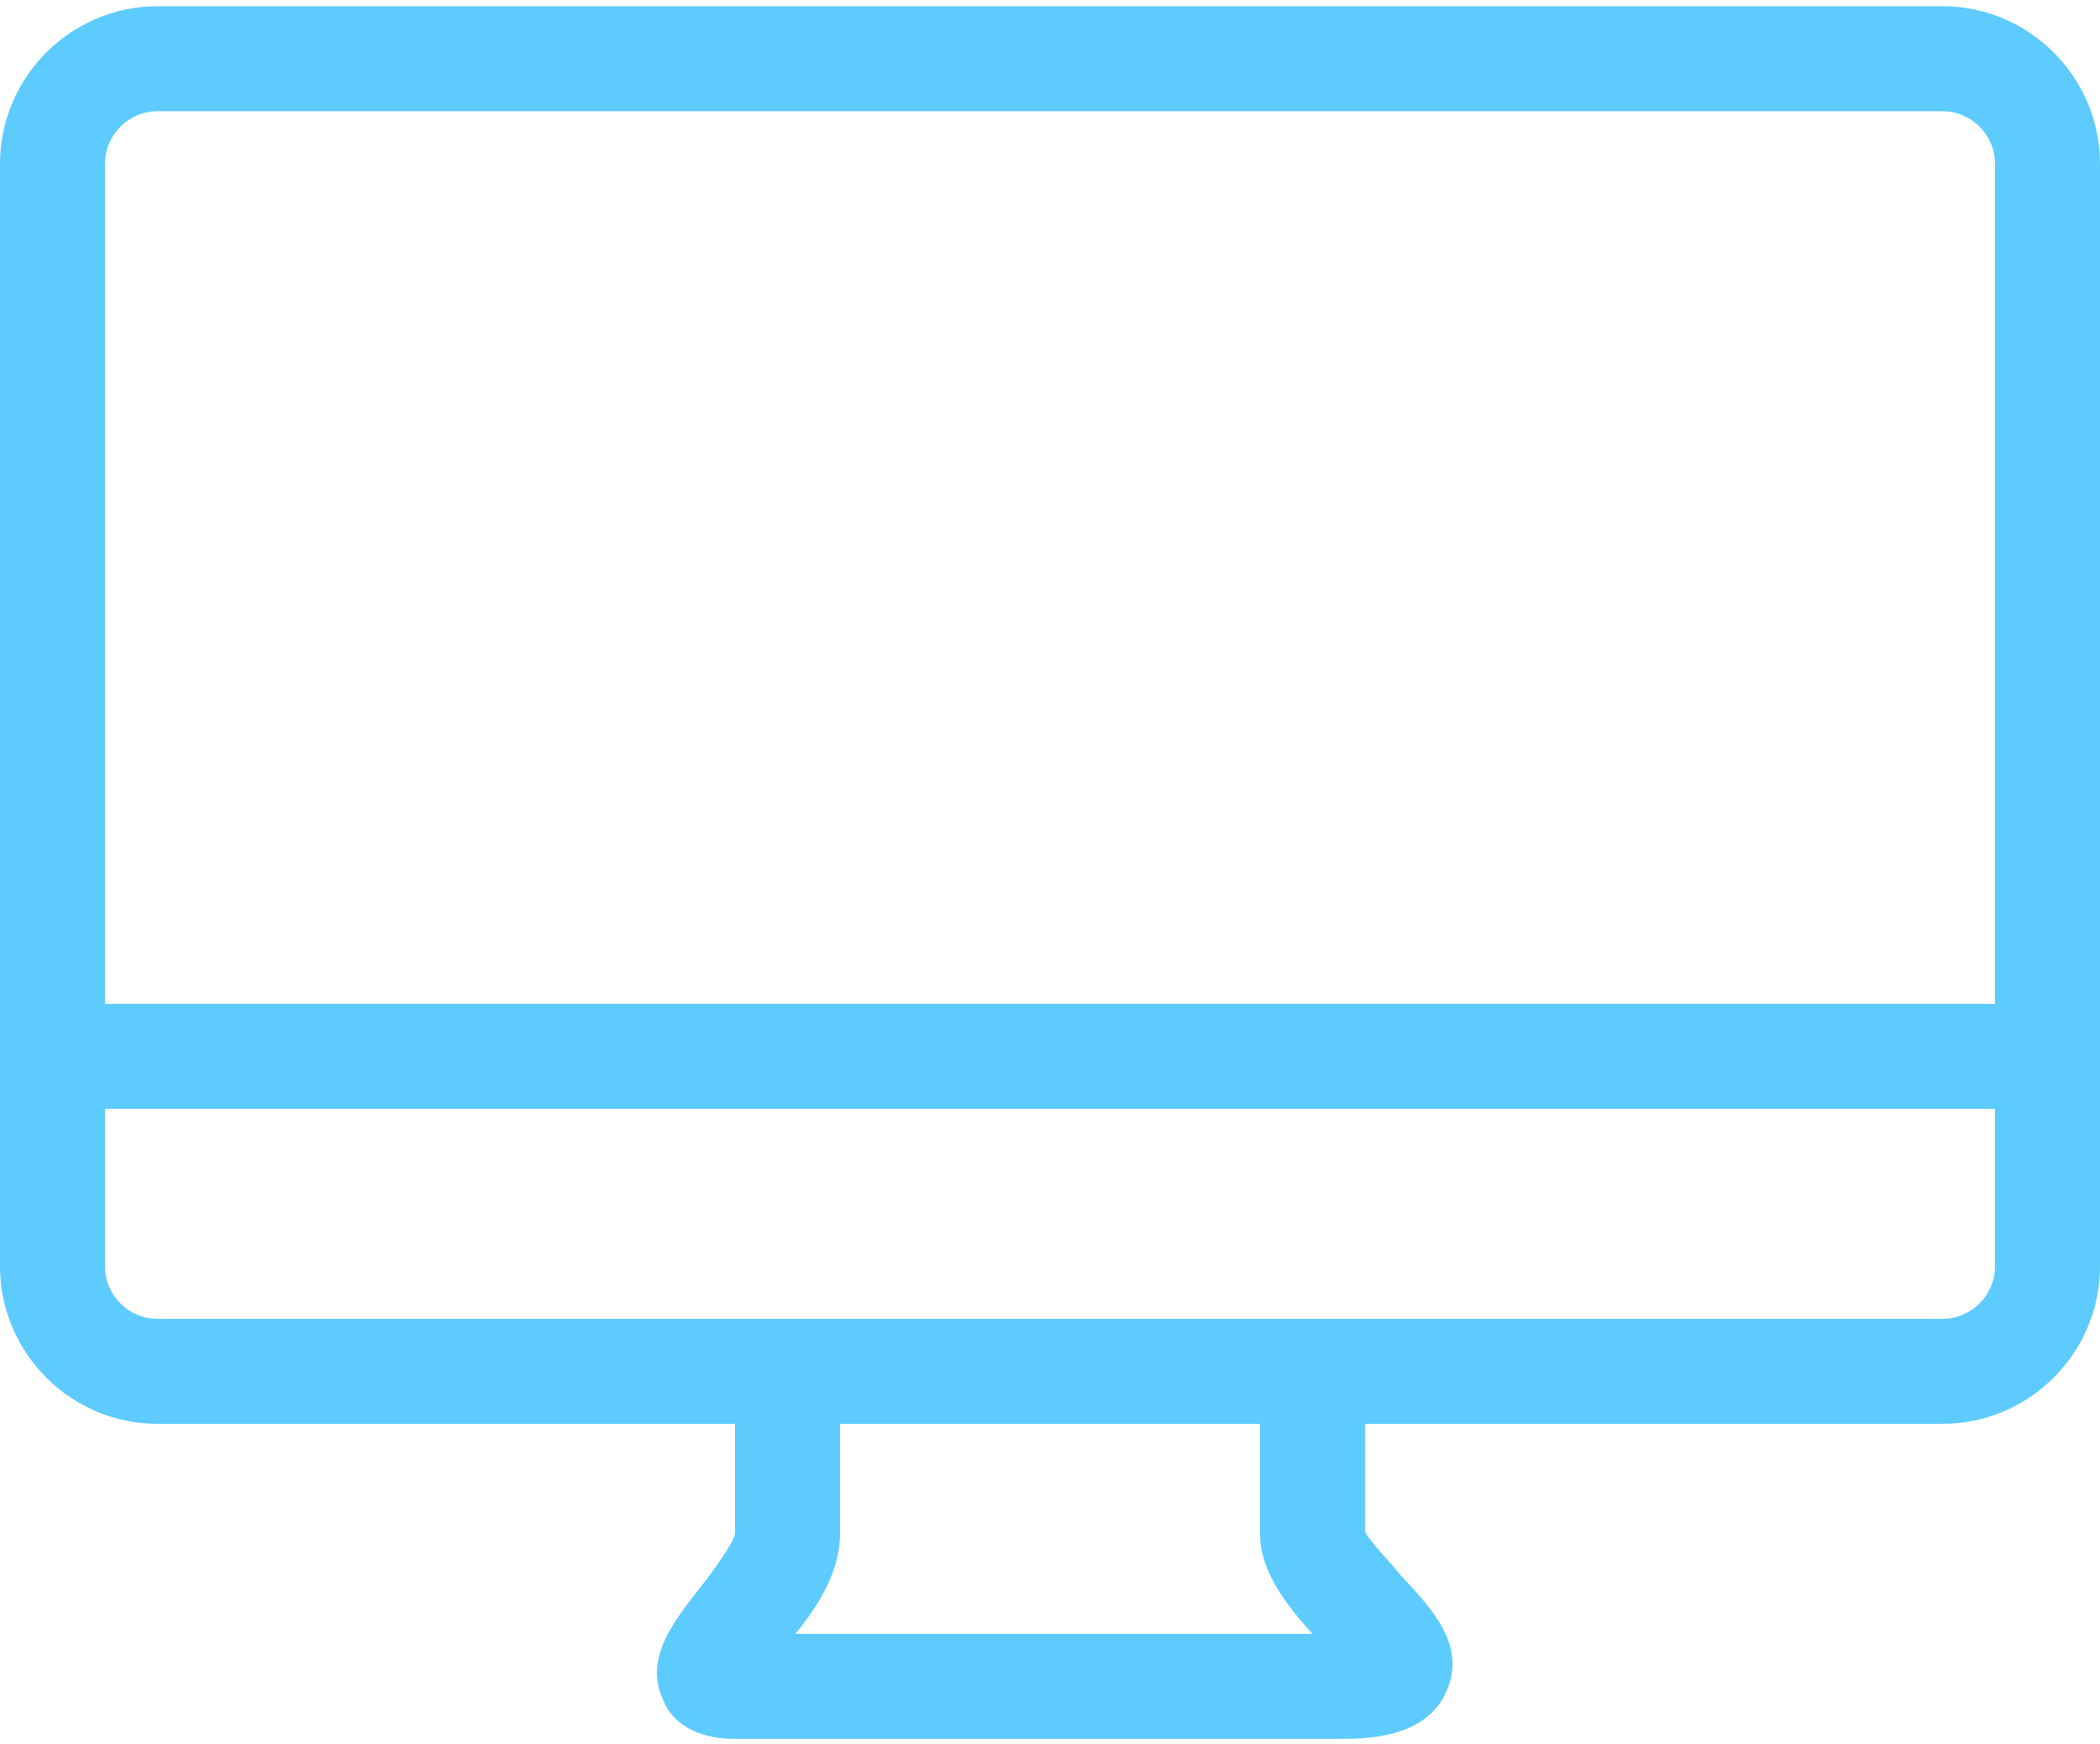
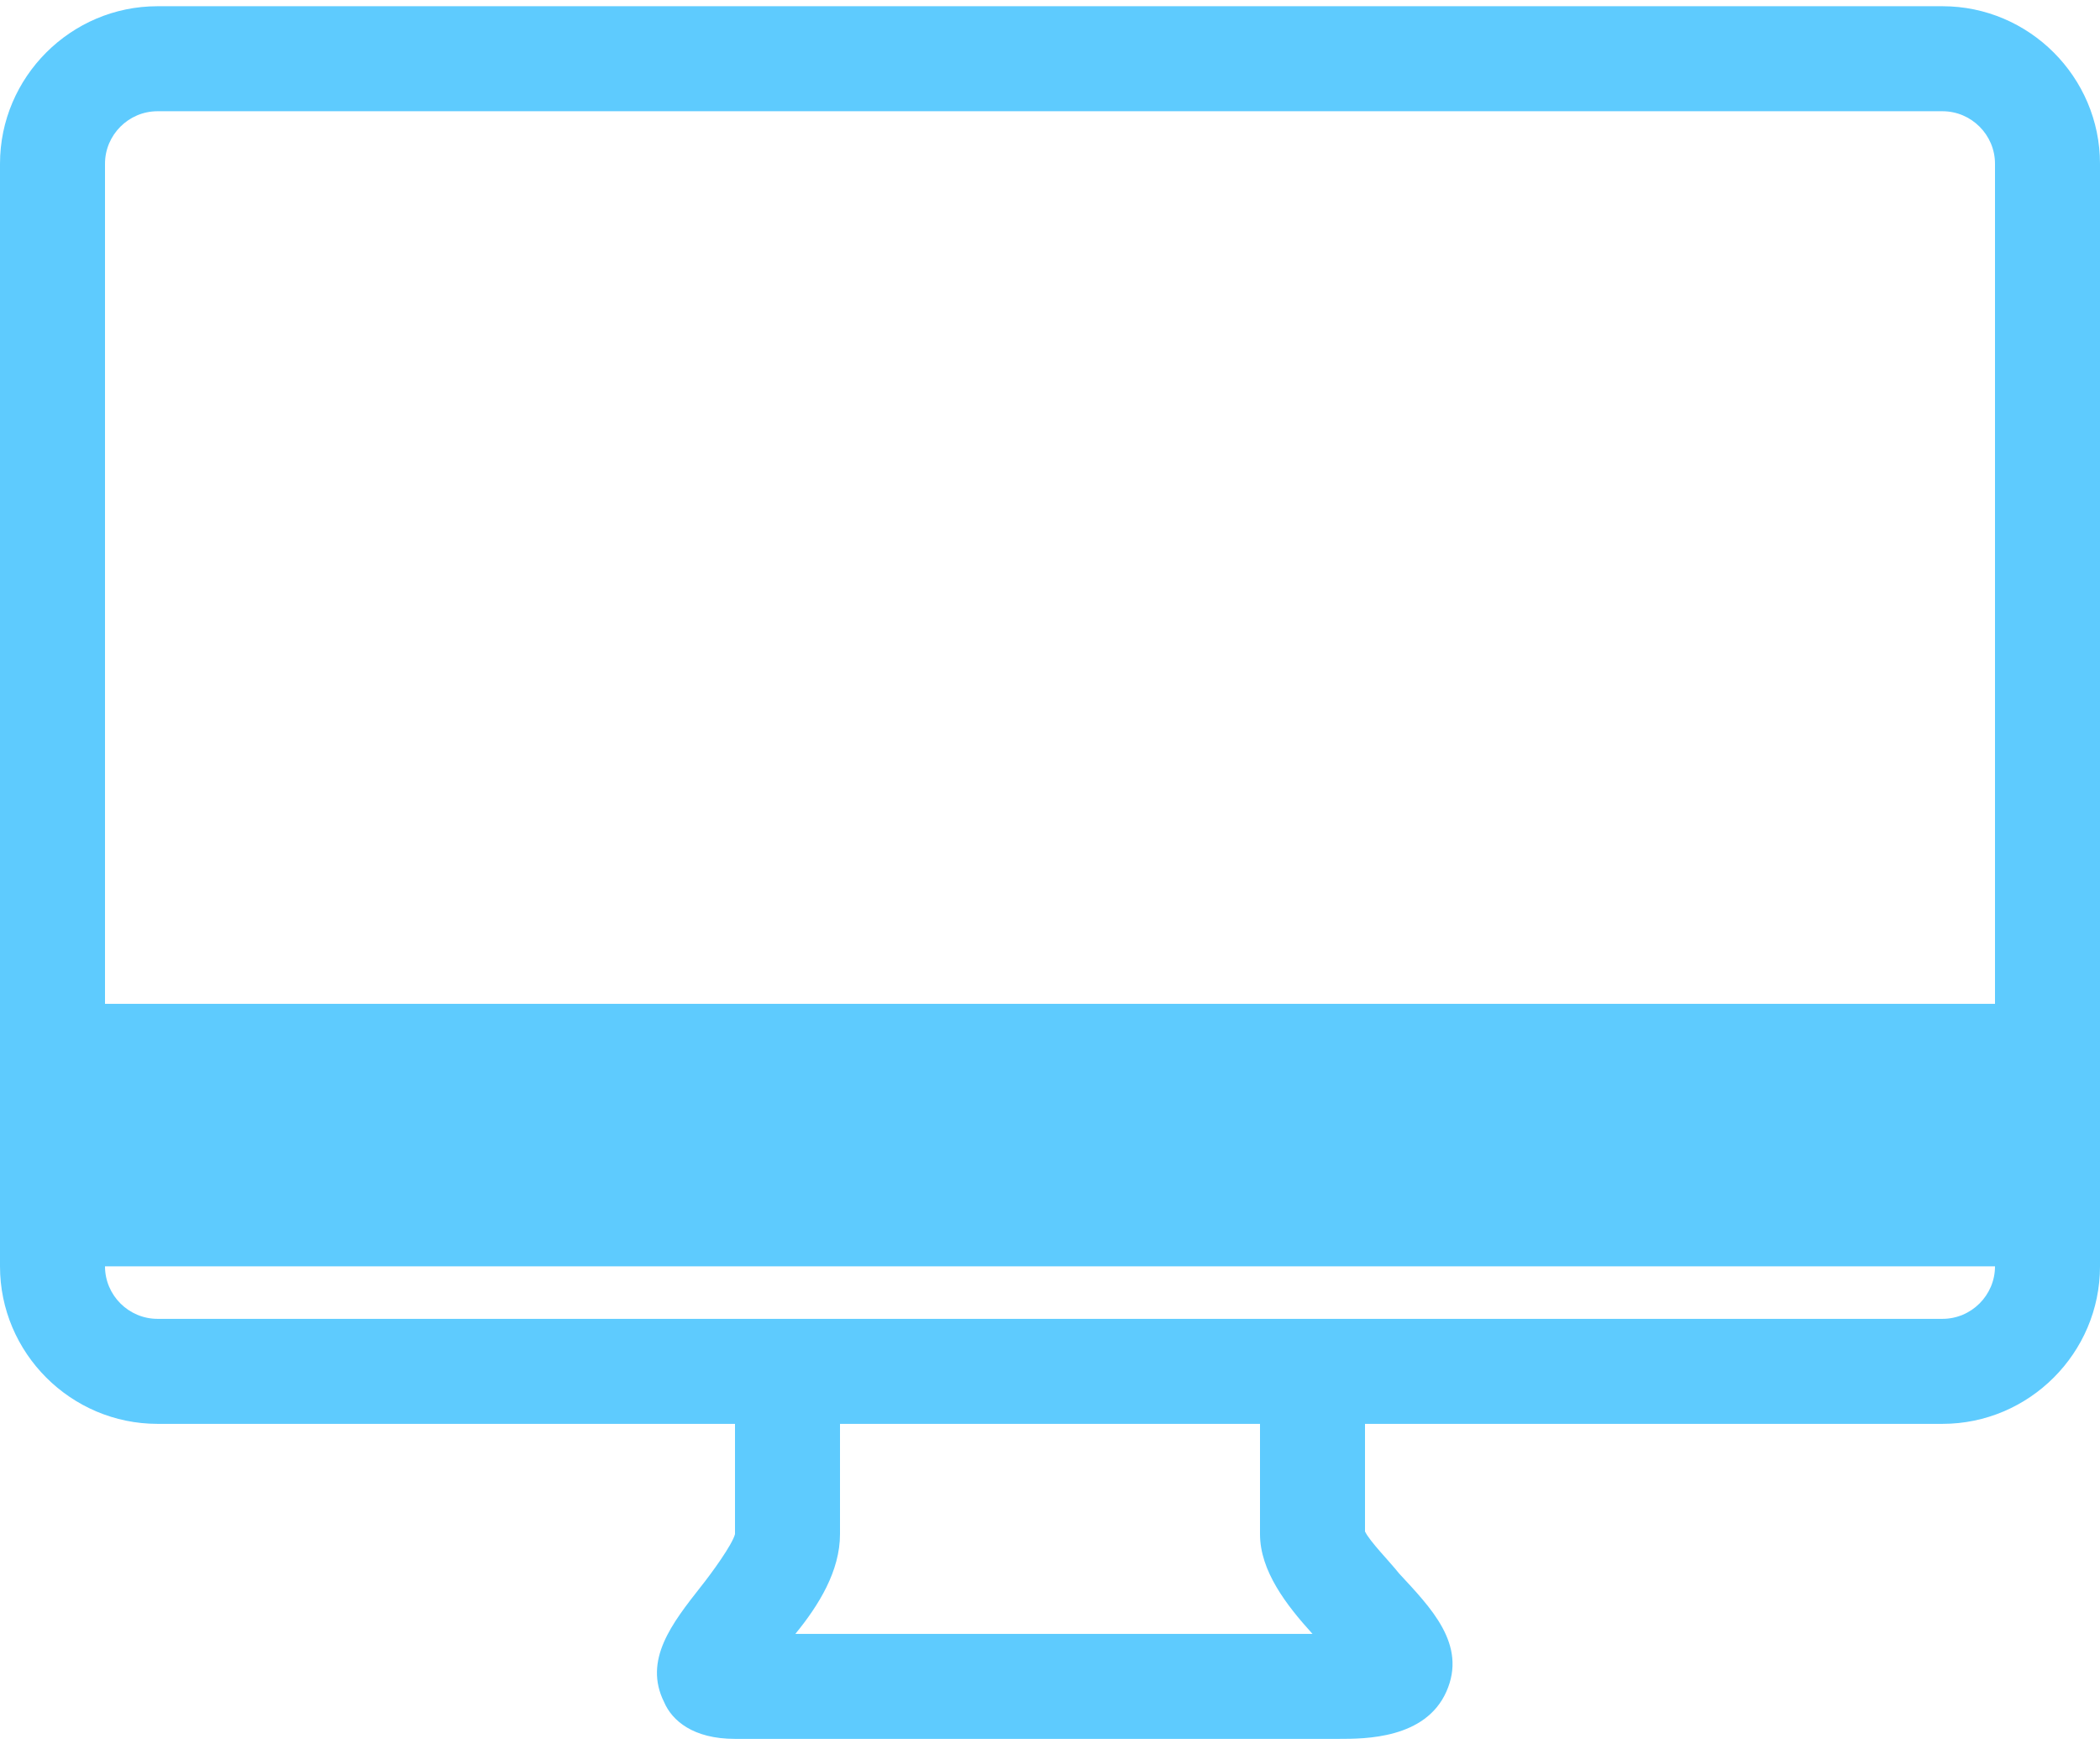
<svg xmlns="http://www.w3.org/2000/svg" width="59" height="49" viewBox="0 0 59 49" fill="none">
-   <path d="M54.575 0.175H4.425C1.991 0.175 0 2.166 0 4.6V35.575C0 38.009 1.991 40 4.425 40H20.65V43.097C20.576 43.393 19.986 44.204 19.691 44.573C18.88 45.605 18.069 46.638 18.659 47.818C18.88 48.334 19.47 48.85 20.65 48.85H37.612C38.35 48.85 40.046 48.85 40.636 47.523C41.226 46.195 40.194 45.163 39.309 44.204C39.014 43.835 38.498 43.319 38.35 43.024V40H54.575C57.009 40 59 38.009 59 35.575V4.6C59 2.166 57.009 0.175 54.575 0.175ZM22.346 45.9C23.01 45.089 23.6 44.13 23.6 43.097V40H35.4V43.097C35.4 44.13 36.138 45.089 36.875 45.9H22.346ZM56.05 35.575C56.05 36.386 55.386 37.05 54.575 37.05H4.425C3.614 37.05 2.95 36.386 2.95 35.575V31.15H56.05V35.575ZM56.05 28.2H2.95V4.6C2.95 3.789 3.614 3.125 4.425 3.125H54.575C55.386 3.125 56.05 3.789 56.05 4.6V28.2Z" fill="#5ECBFE" />
+   <path d="M54.575 0.175H4.425C1.991 0.175 0 2.166 0 4.6V35.575C0 38.009 1.991 40 4.425 40H20.65V43.097C20.576 43.393 19.986 44.204 19.691 44.573C18.88 45.605 18.069 46.638 18.659 47.818C18.88 48.334 19.47 48.85 20.65 48.85H37.612C38.35 48.85 40.046 48.85 40.636 47.523C41.226 46.195 40.194 45.163 39.309 44.204C39.014 43.835 38.498 43.319 38.35 43.024V40H54.575C57.009 40 59 38.009 59 35.575V4.6C59 2.166 57.009 0.175 54.575 0.175ZM22.346 45.9C23.01 45.089 23.6 44.13 23.6 43.097V40H35.4V43.097C35.4 44.13 36.138 45.089 36.875 45.9H22.346ZM56.05 35.575C56.05 36.386 55.386 37.05 54.575 37.05H4.425C3.614 37.05 2.95 36.386 2.95 35.575V31.15V35.575ZM56.05 28.2H2.95V4.6C2.95 3.789 3.614 3.125 4.425 3.125H54.575C55.386 3.125 56.05 3.789 56.05 4.6V28.2Z" fill="#5ECBFE" />
</svg>